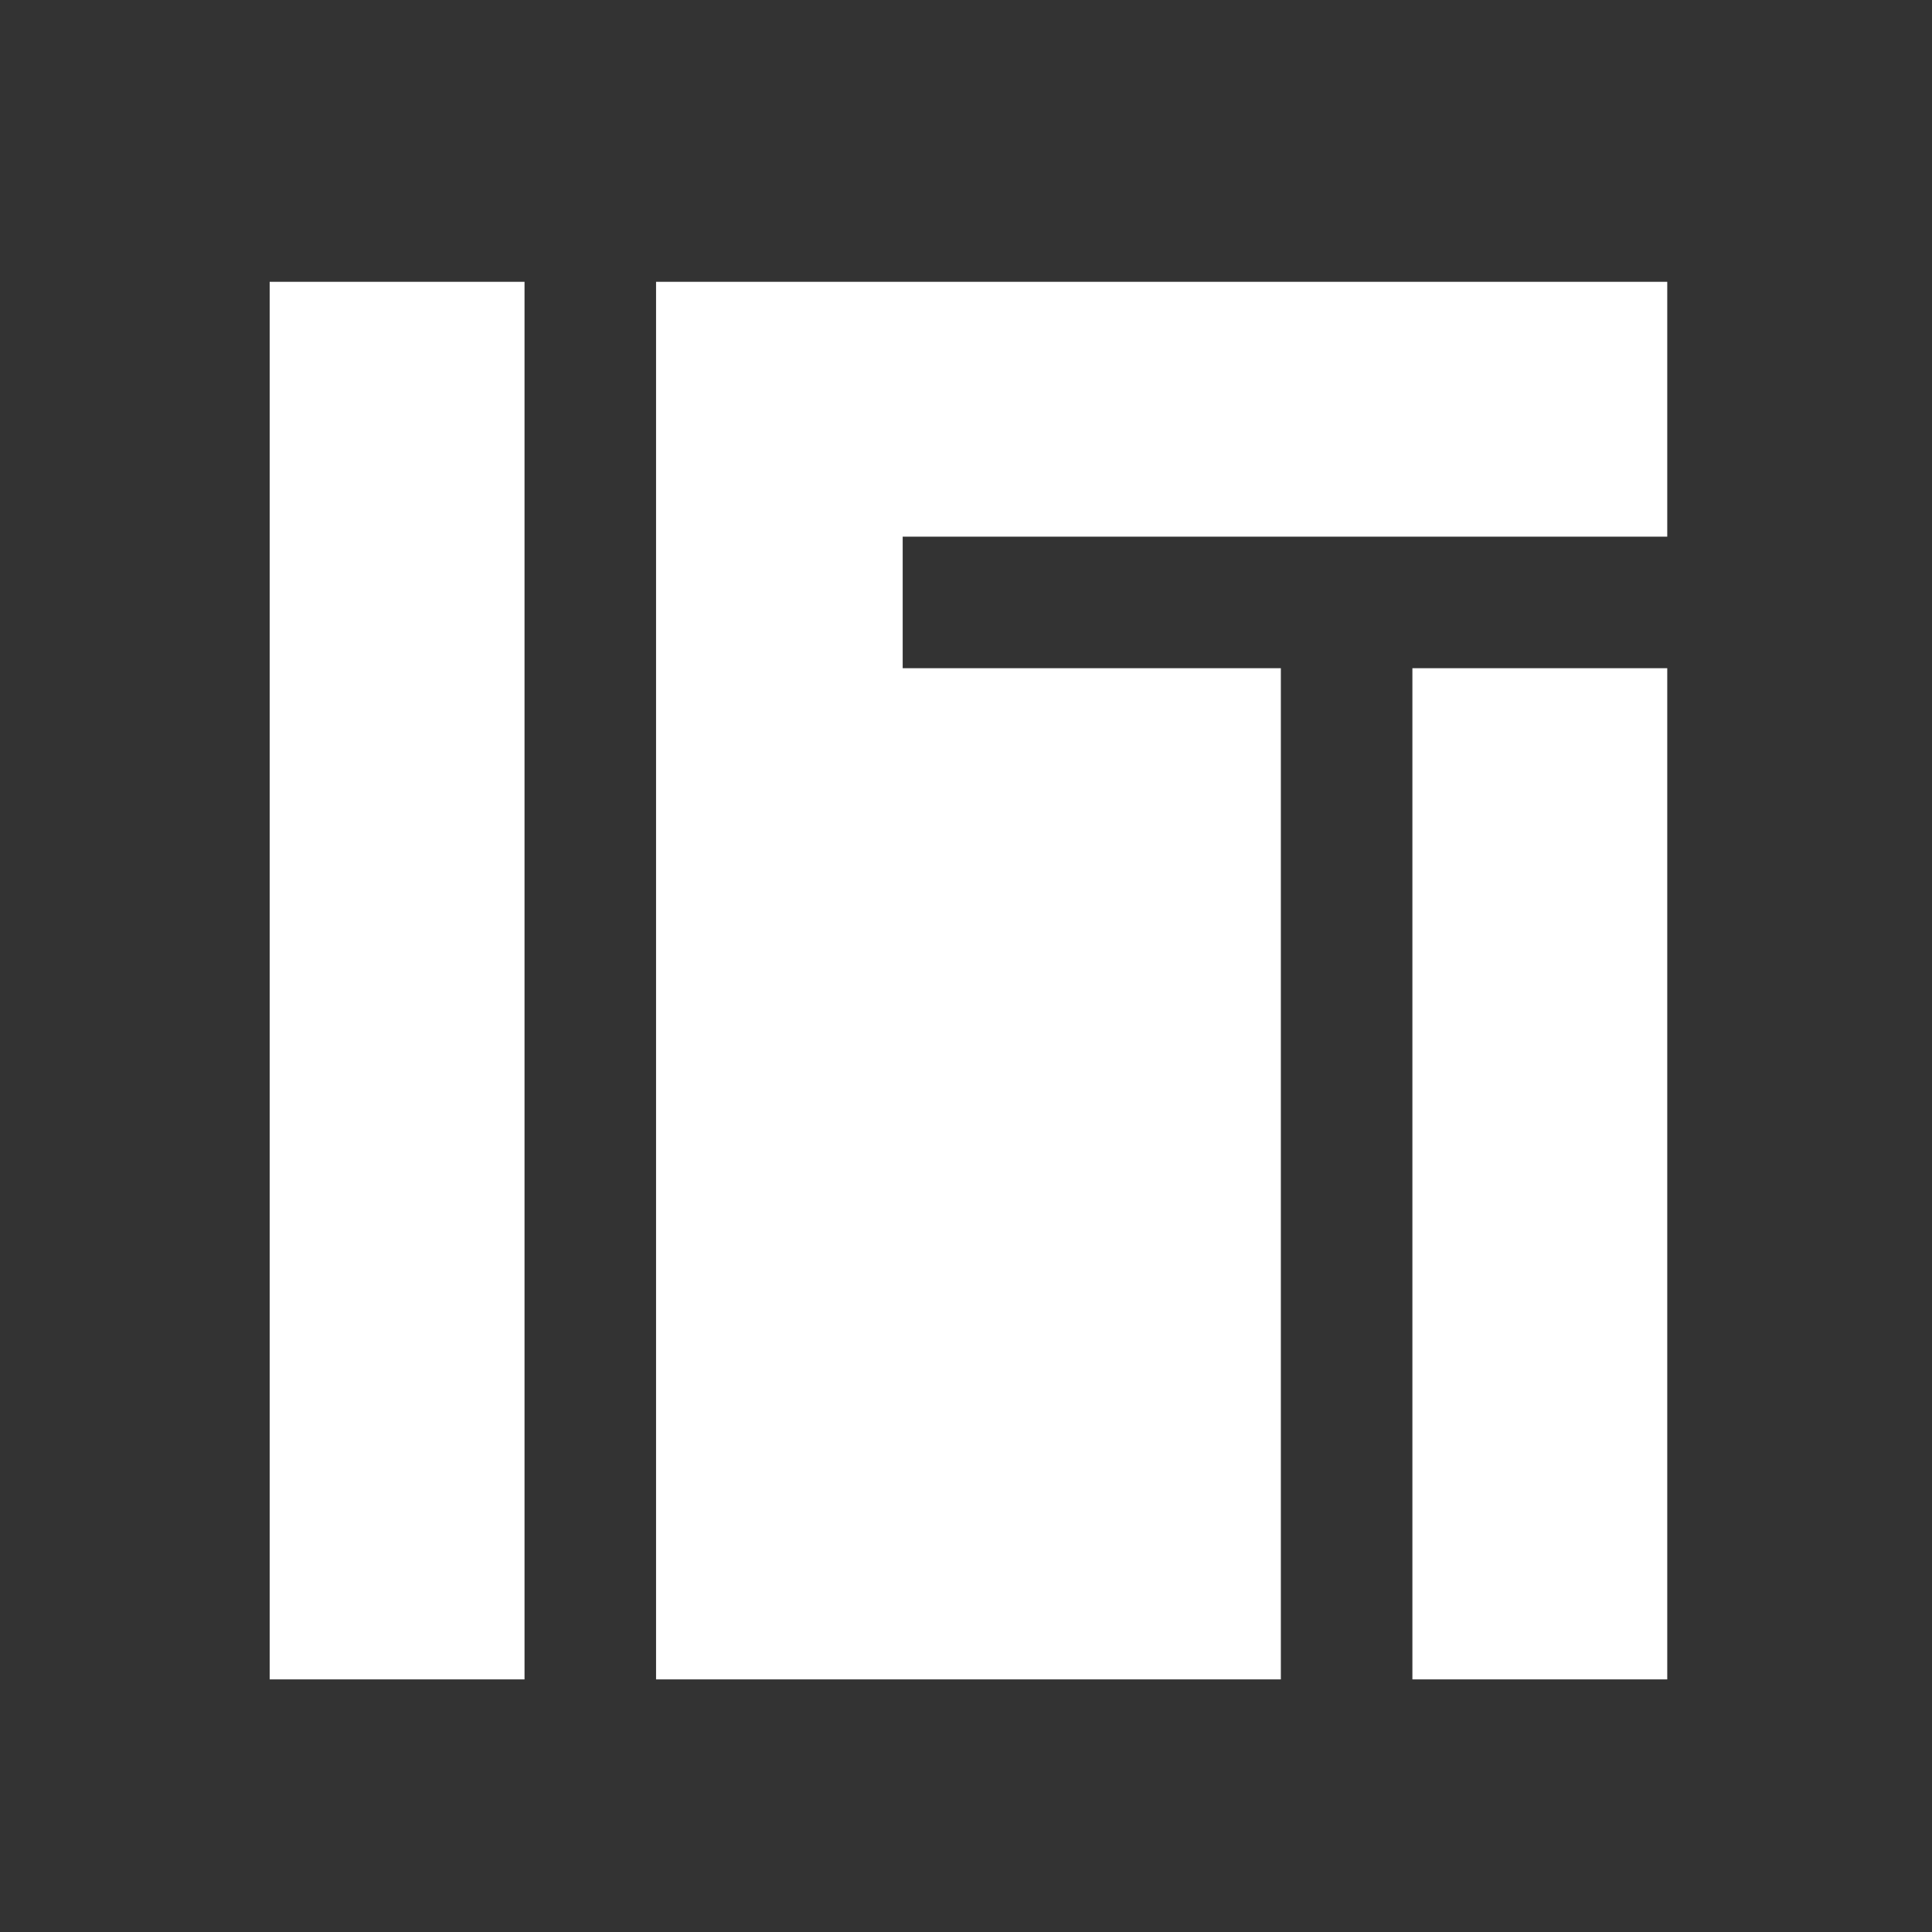
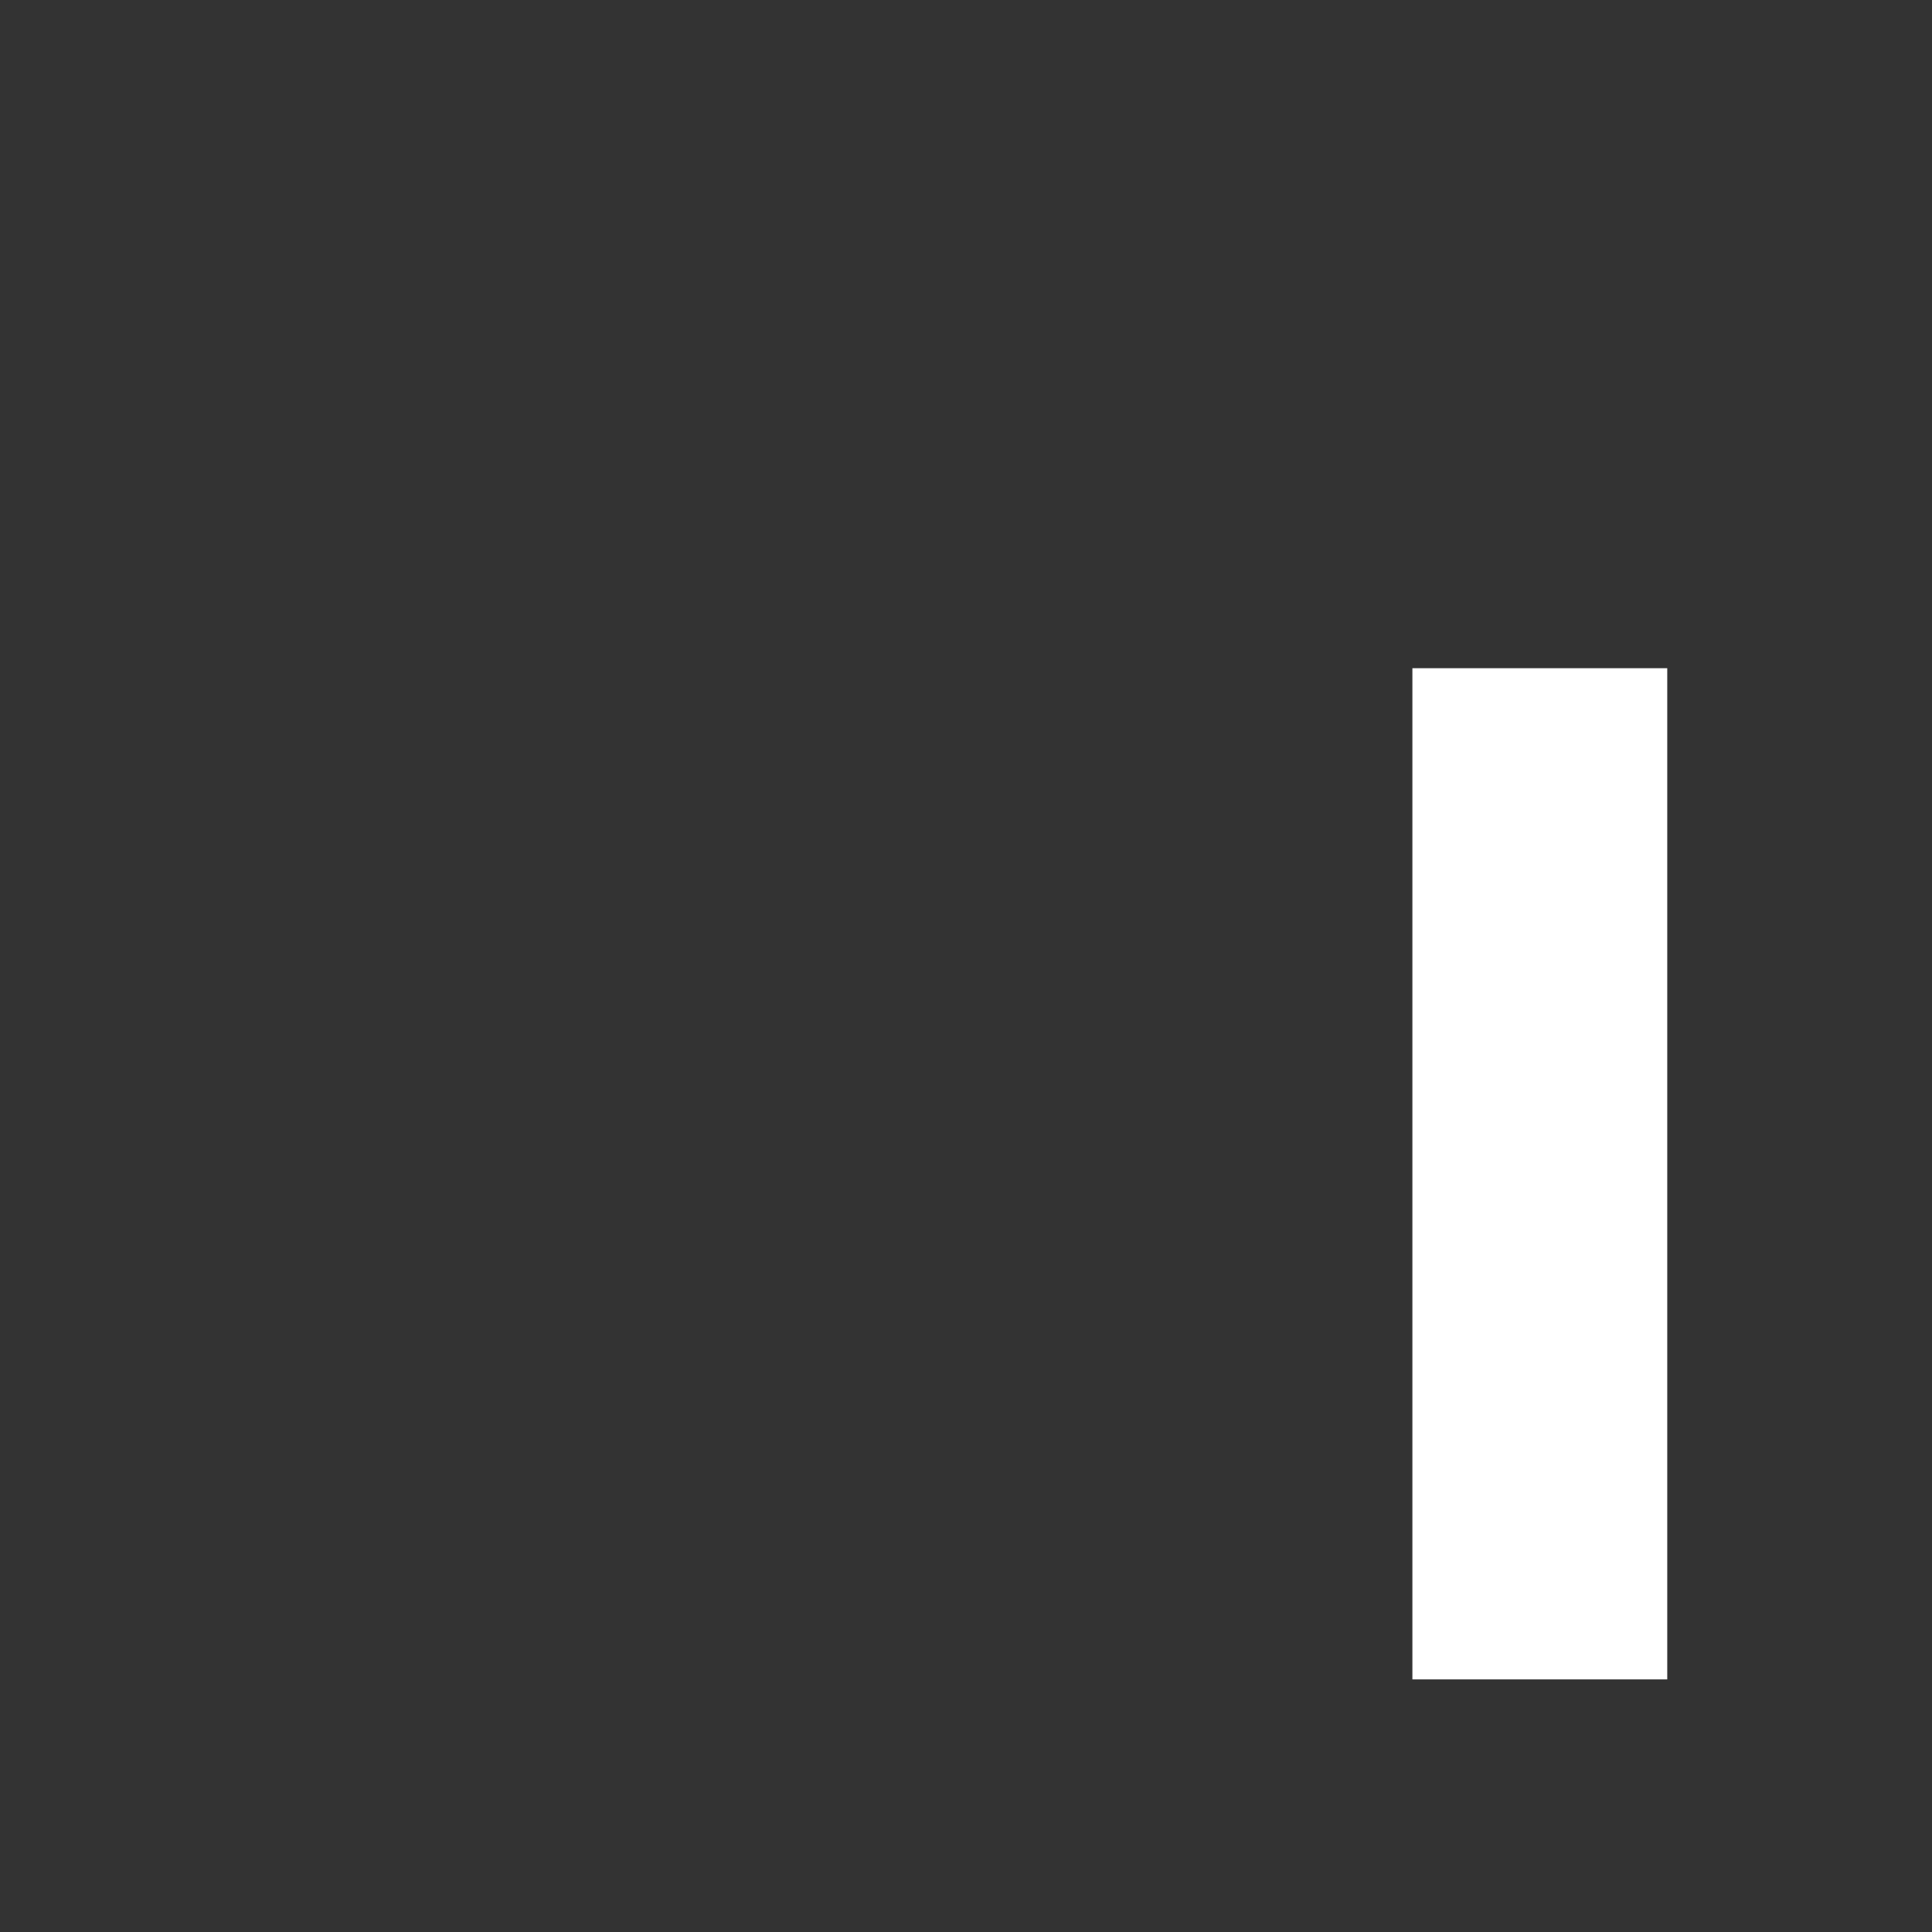
<svg xmlns="http://www.w3.org/2000/svg" xmlns:ns1="http://sodipodi.sourceforge.net/DTD/sodipodi-0.dtd" xmlns:ns2="http://www.inkscape.org/namespaces/inkscape" id="Layer_1" data-name="Layer 1" viewBox="0 0 400 400" version="1.1" ns1:docname="favicon.svg" ns2:version="1.4.2 (2aeb623e1d, 2025-05-12)">
  <rect x="0" y="0" width="400" height="400" fill="#333333" stroke="none" />
  <ns1:namedview id="namedview17" pagecolor="#505050" bordercolor="#eeeeee" borderopacity="1" ns2:showpageshadow="0" ns2:pageopacity="0" ns2:pagecheckerboard="0" ns2:deskcolor="#505050" ns2:zoom="1.965" ns2:cx="200.25445" ns2:cy="200" ns2:window-width="1920" ns2:window-height="988" ns2:window-x="1920" ns2:window-y="0" ns2:window-maximized="1" ns2:current-layer="Layer_1" />
  <defs id="defs1">
    <style id="style1">
      .cls-1 {
        fill: #fff;
        stroke-width: 0px;
      }
    </style>
  </defs>
  <g id="g2" transform="translate(0.509,48.346)">
-     <polygon class="cls-1" points="264.679,299.354 264.679,89.998 186.383,89.998 186.383,62.764 344.677,62.764 344.677,10 135.321,10 135.321,299.354 " id="polygon1" />
-     <rect class="cls-1" x="55.323" y="10" width="52.765" height="289.354" id="rect1" />
    <rect class="cls-1" x="291.913" y="89.998" width="52.765" height="209.357" id="rect2" />
  </g>
</svg>